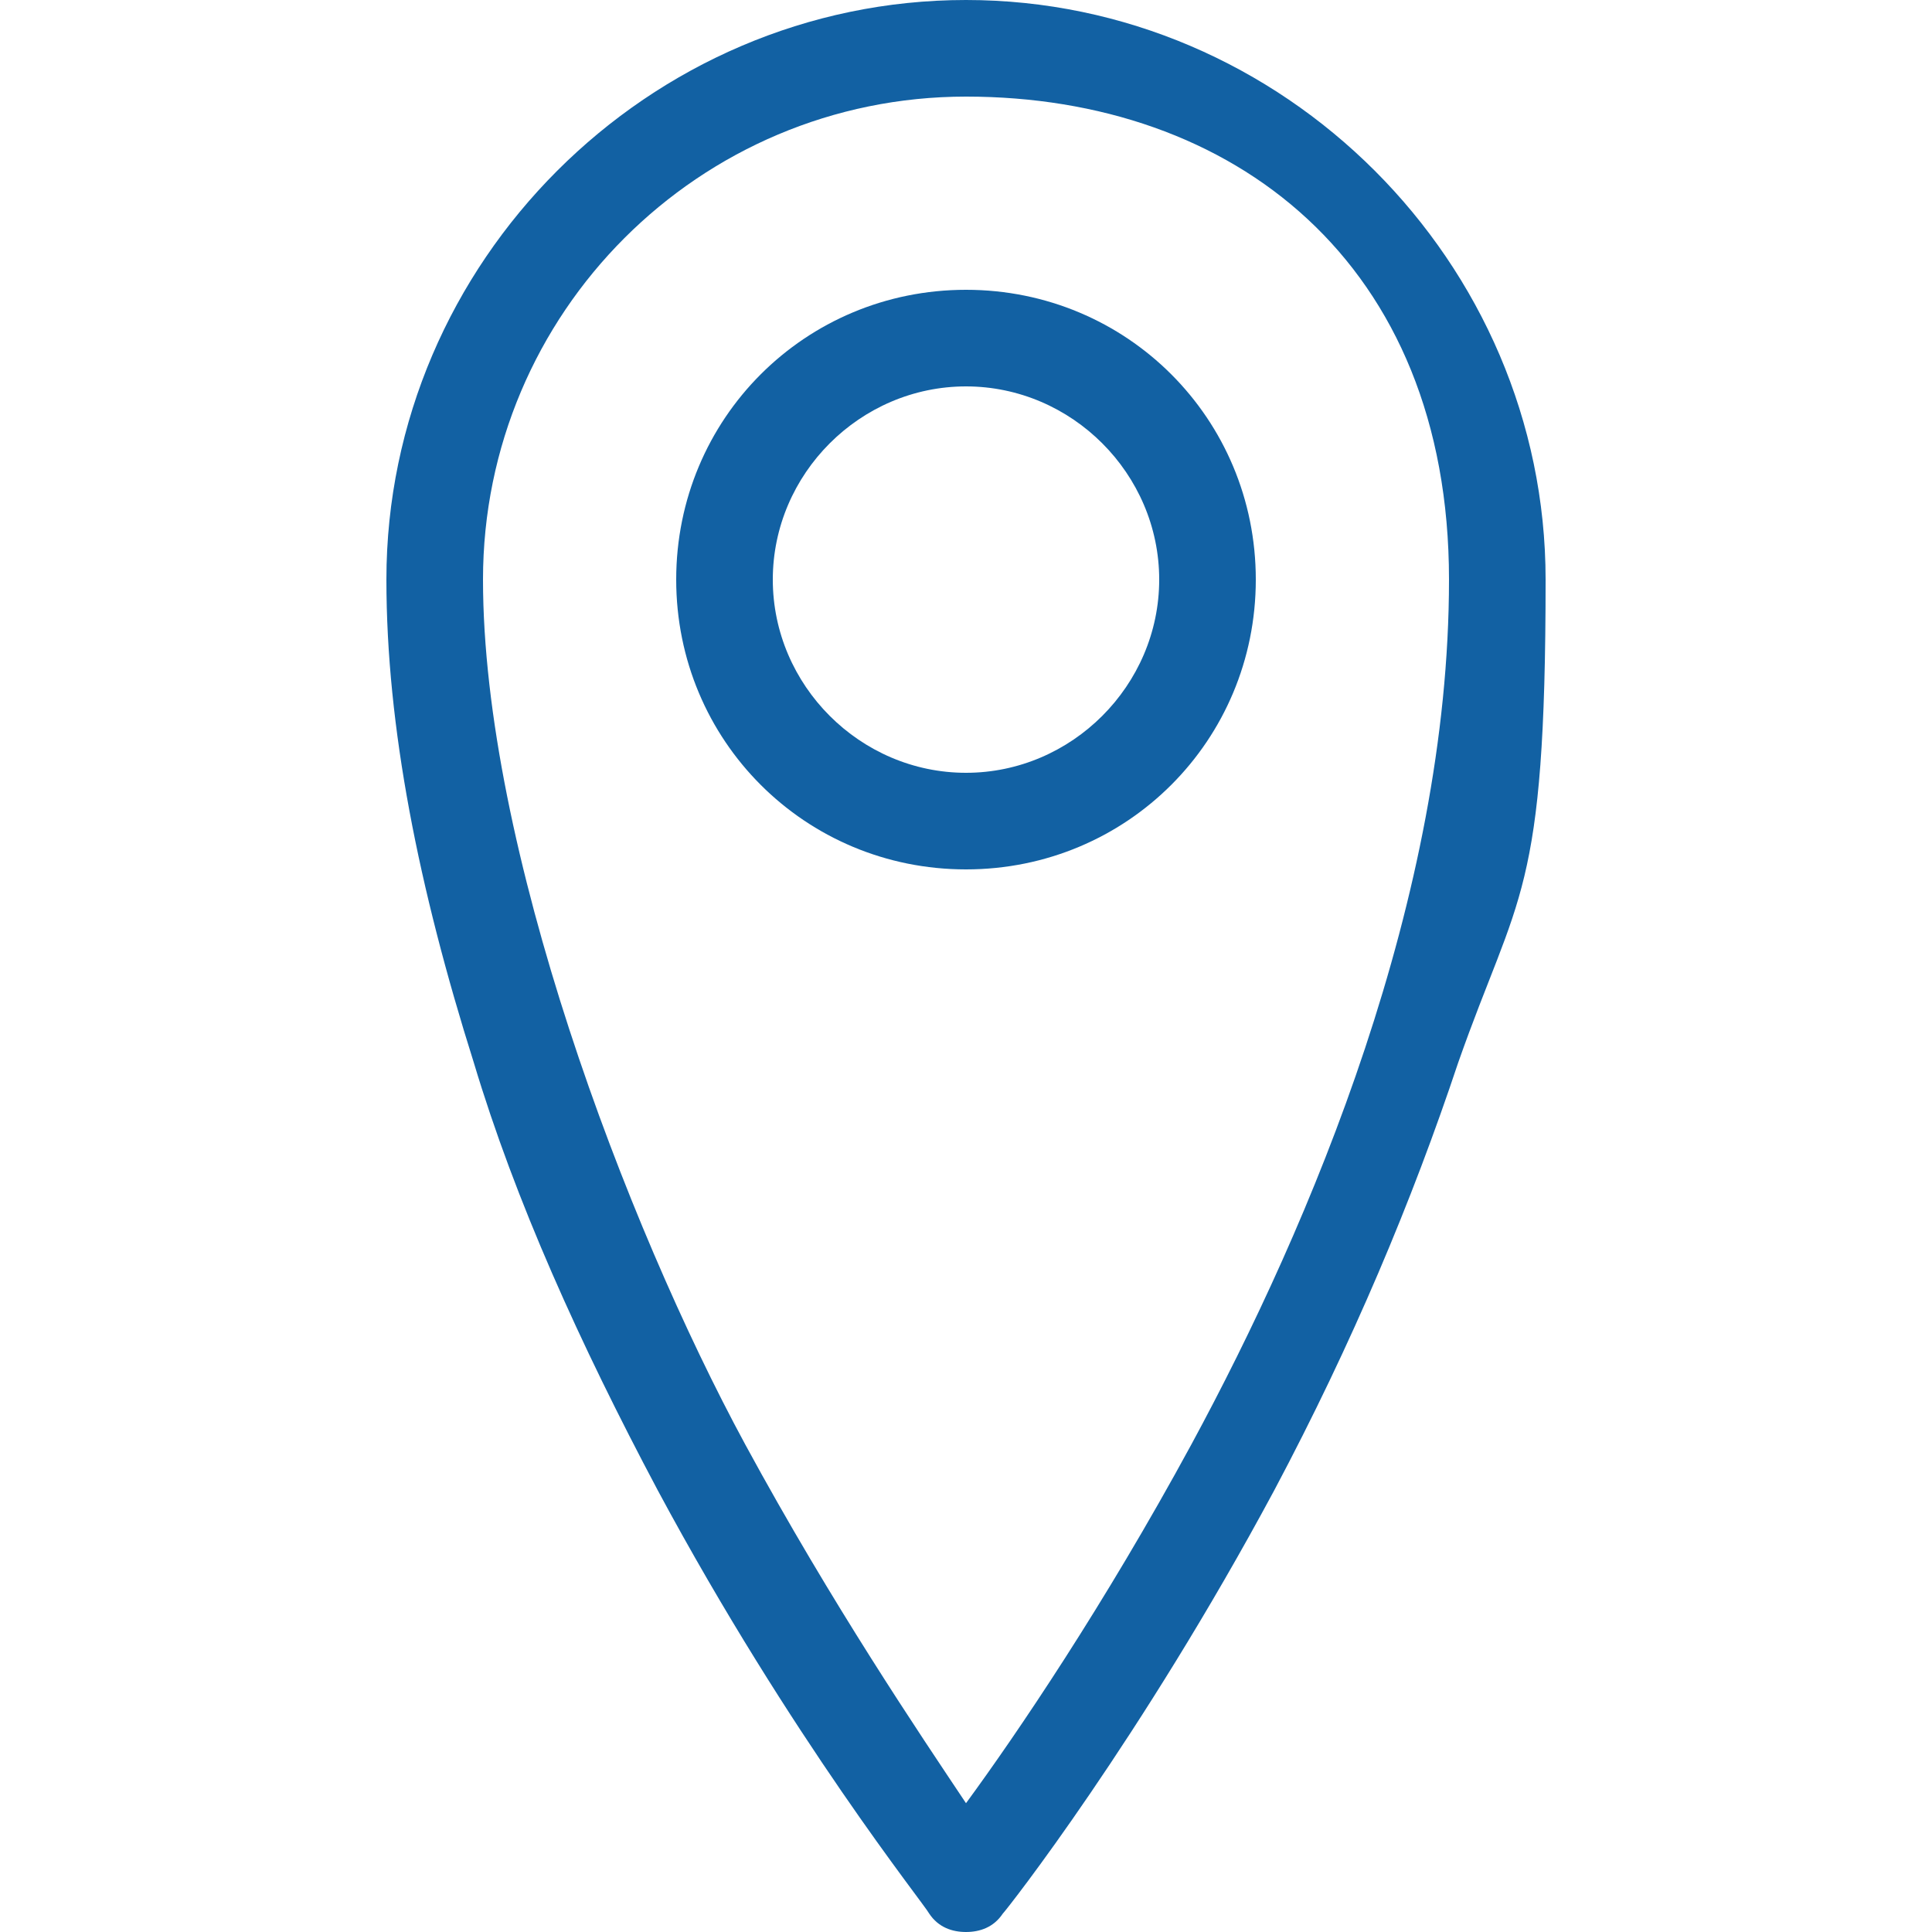
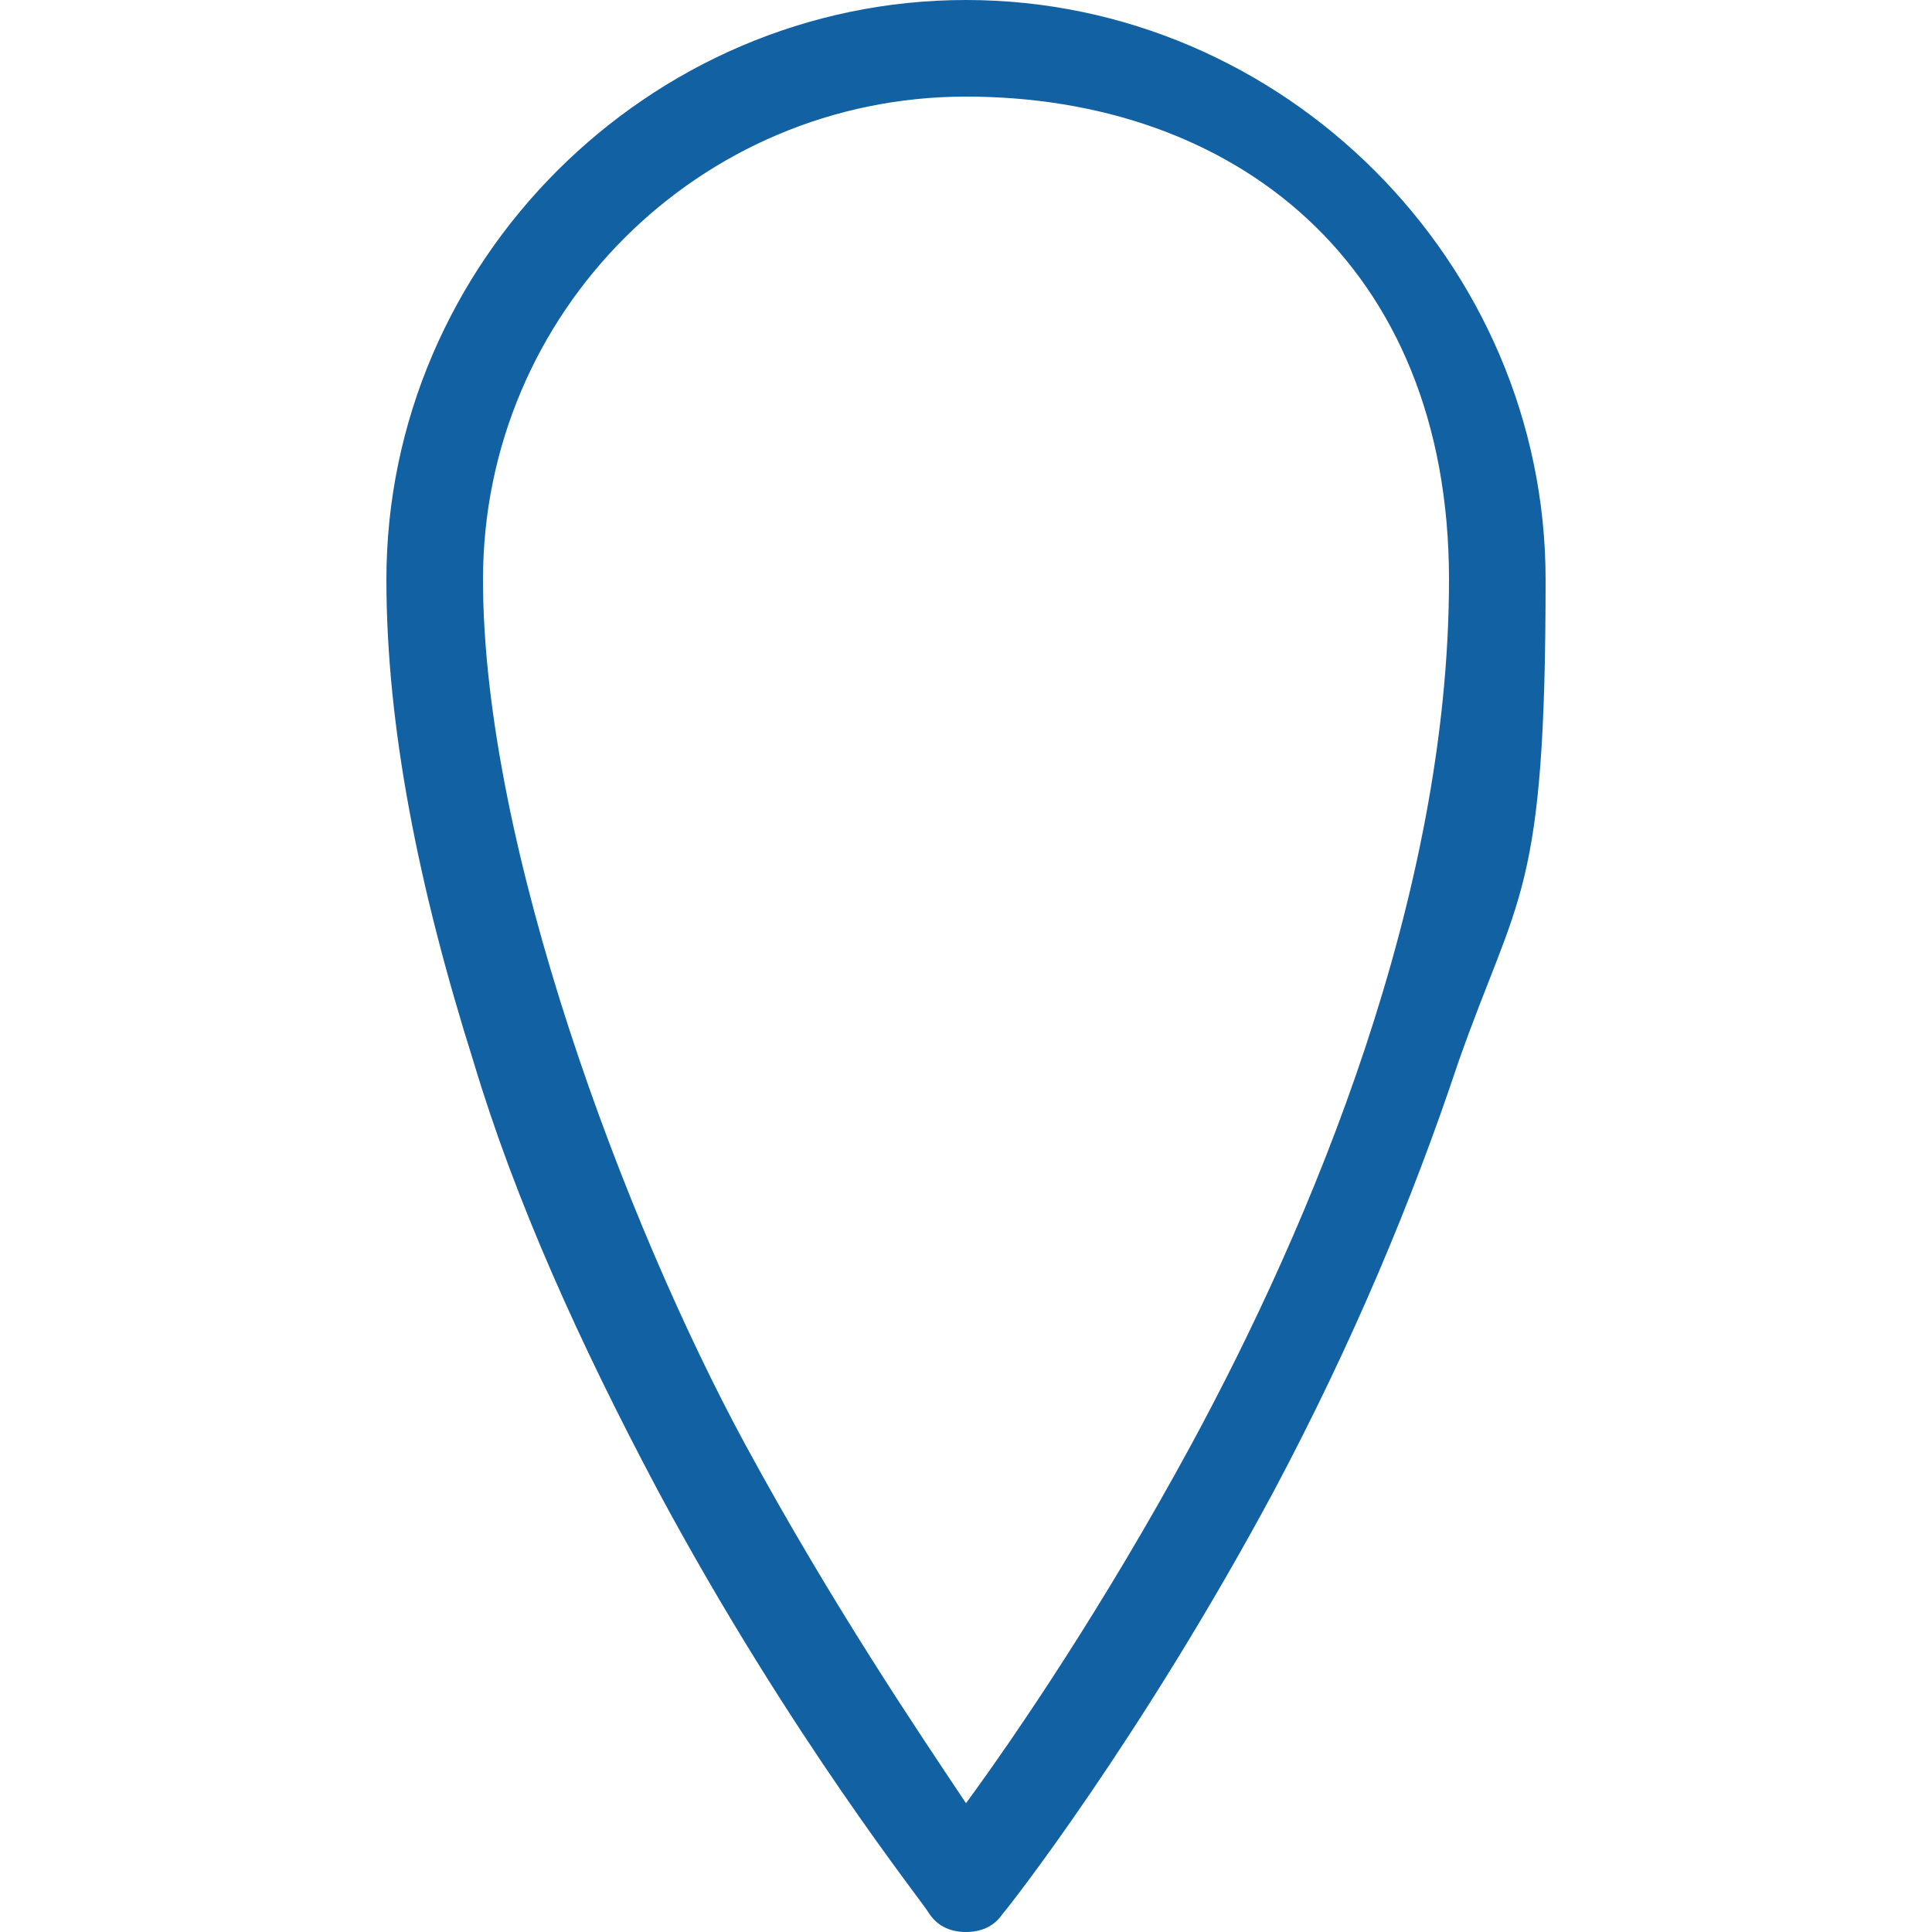
<svg xmlns="http://www.w3.org/2000/svg" version="1.1" viewBox="0 0 42 42">
  <defs>
    <style>
      .cls-1 {
        fill: #1261a3;
      }
    </style>
  </defs>
  <g>
    <g id="Ebene_1">
      <g id="Ebene_1-2" data-name="Ebene_1">
        <g id="Ebene_1-2">
          <g id="Ebene_1-2-2" data-name="Ebene_1-2">
            <path class="cls-1" d="M21,42c-.3,0-.6-.1-.8-.4-.1-.2-3-3.8-5.9-9.2-1.7-3.2-3.1-6.3-4-9.3-1.2-3.8-1.9-7.3-1.9-10.5C8.4,5.7,14.1,0,21,0s12.6,5.7,12.6,12.6-.6,6.8-1.9,10.5c-1,3-2.3,6.1-4,9.3-2.9,5.4-5.8,9.1-5.9,9.2-.2.3-.5.4-.8.4h0ZM21,2.1c-5.8,0-10.5,4.7-10.5,10.5s3.1,14,5.7,18.8c1.9,3.5,3.8,6.3,4.8,7.8,1.1-1.5,3-4.3,4.9-7.8,2.6-4.8,5.6-11.9,5.6-18.8S26.8,2.1,21,2.1Z" />
-             <path class="cls-1" d="M21,18.9c-3.5,0-6.3-2.8-6.3-6.3s2.8-6.3,6.3-6.3,6.3,2.8,6.3,6.3-2.8,6.3-6.3,6.3ZM21,8.4c-2.3,0-4.2,1.9-4.2,4.2s1.9,4.2,4.2,4.2,4.2-1.9,4.2-4.2-1.9-4.2-4.2-4.2Z" />
          </g>
        </g>
      </g>
    </g>
  </g>
</svg>